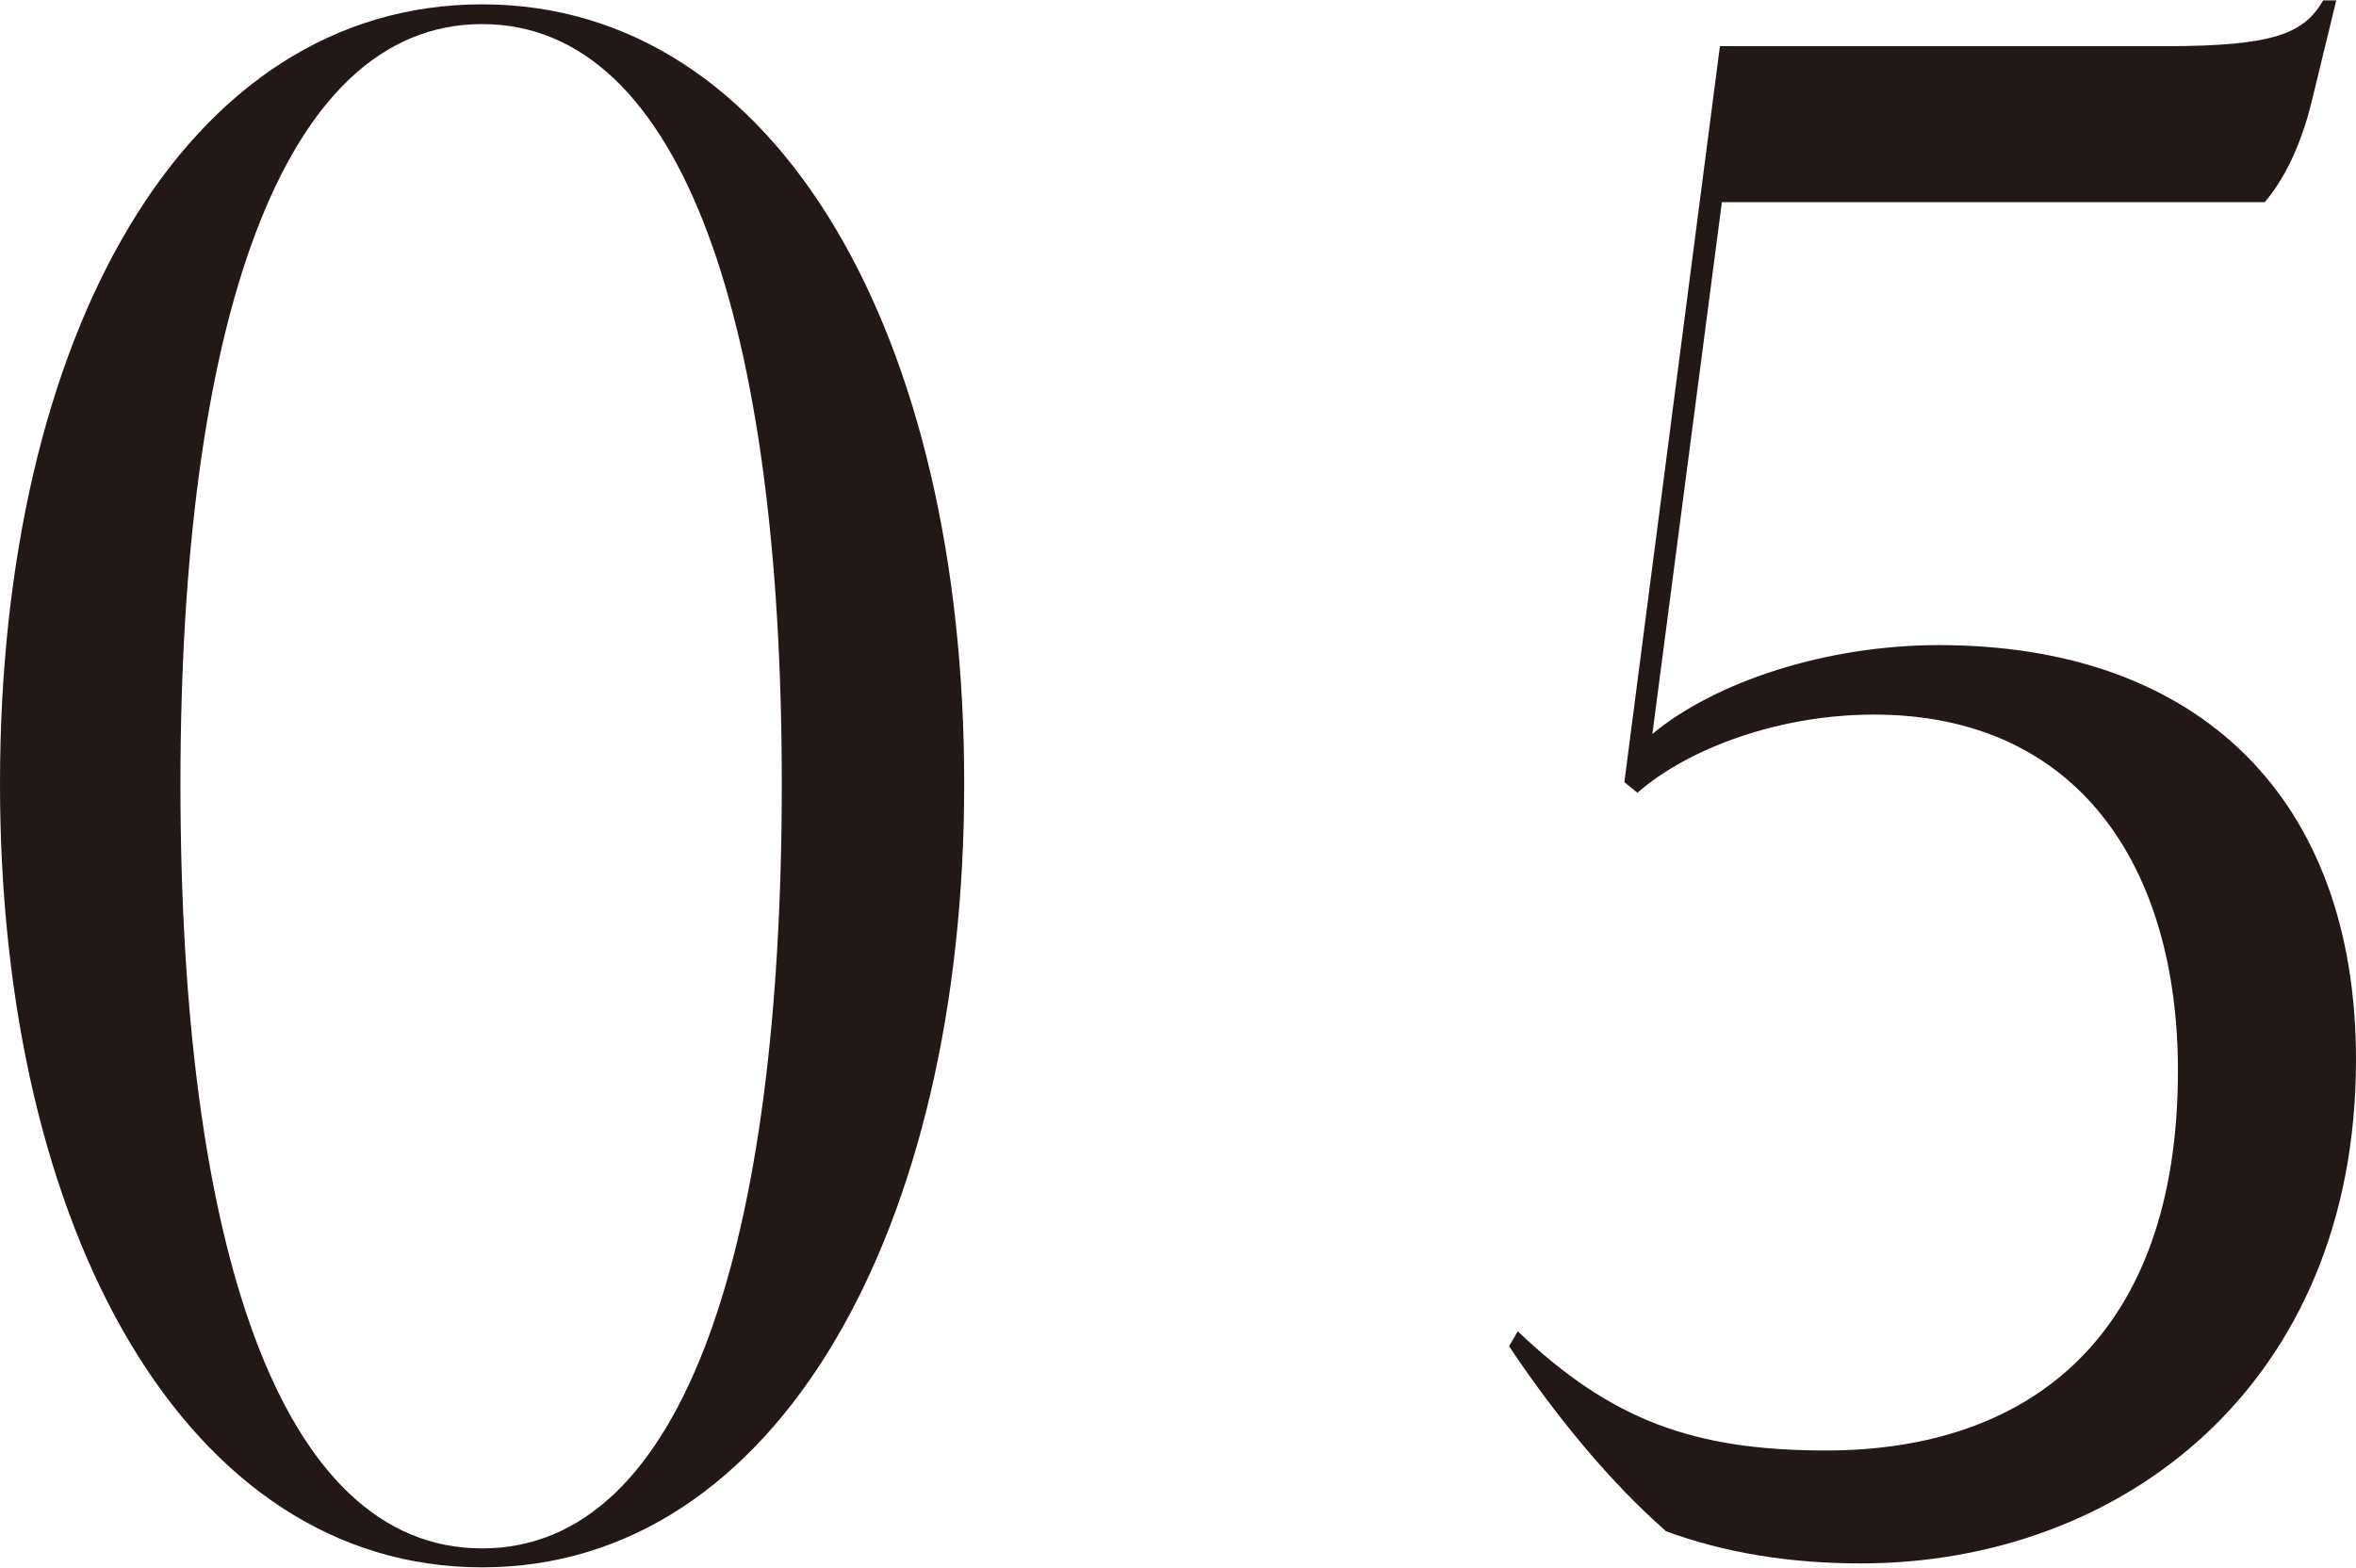
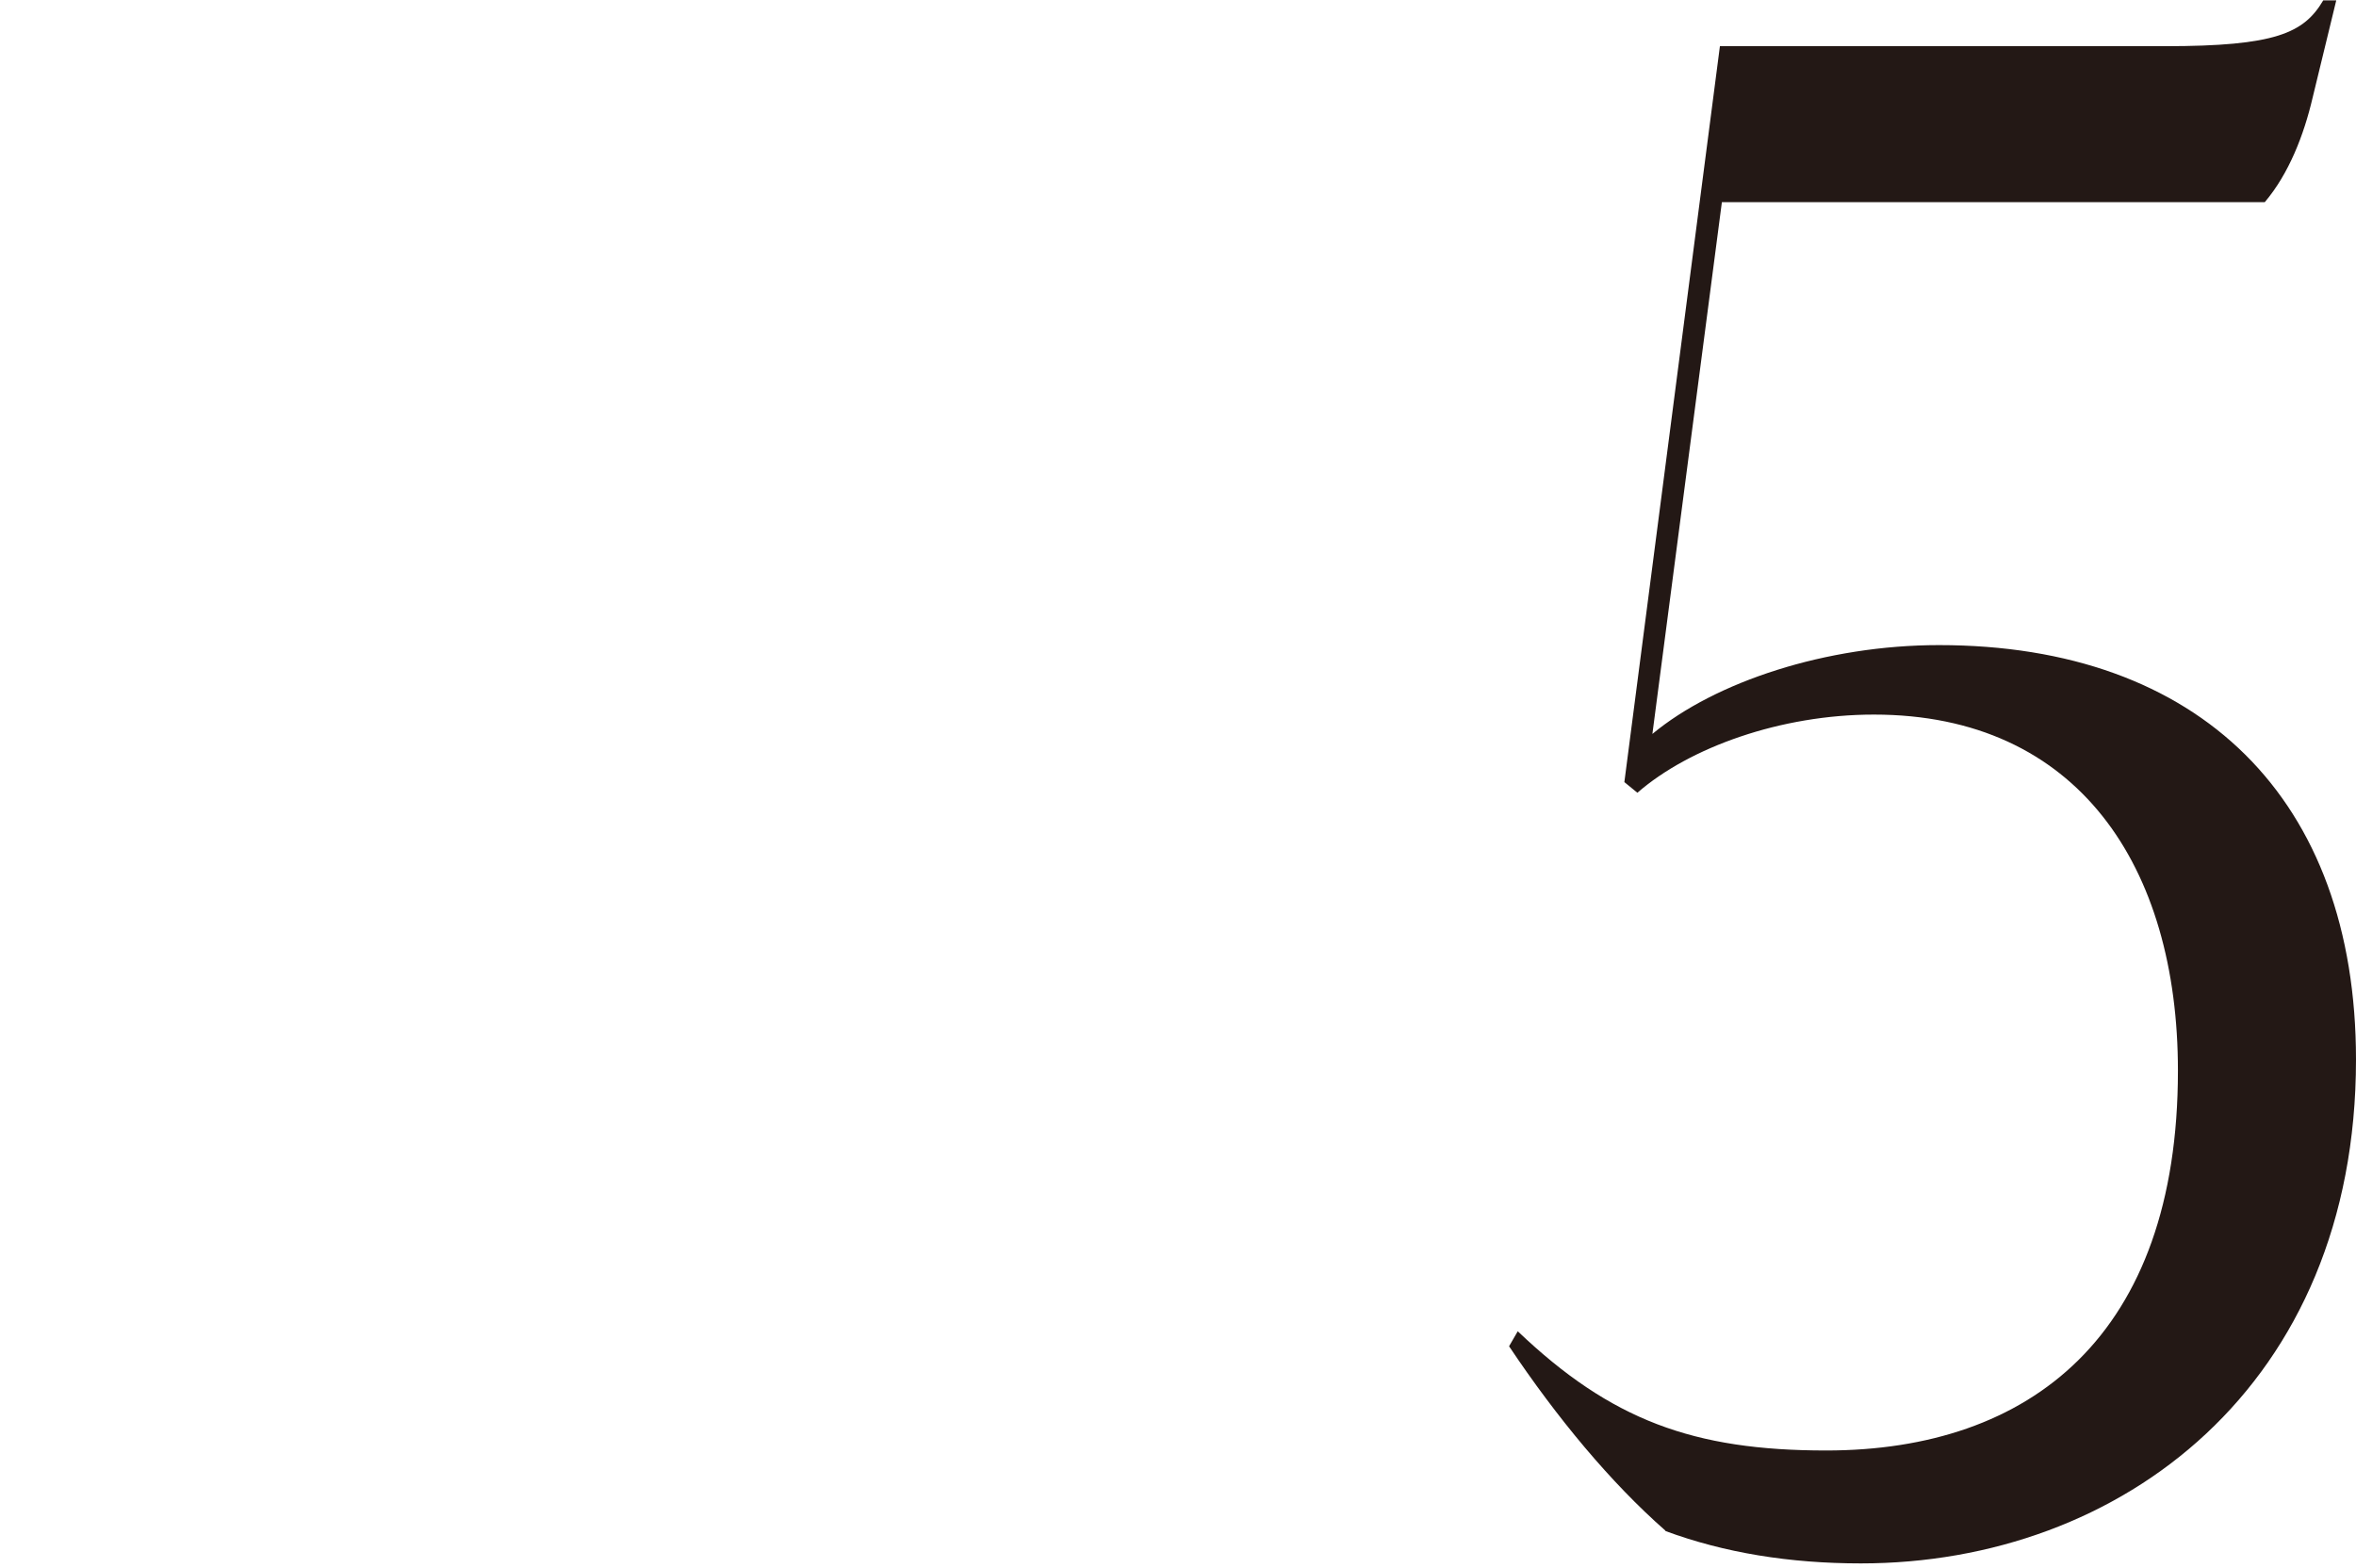
<svg xmlns="http://www.w3.org/2000/svg" id="_レイヤー_2" viewBox="0 0 59.67 39.71">
  <defs>
    <style>.cls-1{fill:#231815;stroke-width:0px;}</style>
  </defs>
  <g id="design">
-     <path class="cls-1" d="m0,19.85C0,8.52,4.67.11,12.21.11s12.21,8.47,12.21,19.74-4.73,19.85-12.21,19.85S0,31.18,0,19.85Zm19.8,0C19.8,8.3,17.32.61,12.21.61s-7.64,7.7-7.64,19.25,2.47,19.36,7.64,19.36,7.59-7.81,7.59-19.36Z" />
    <path class="cls-1" d="m42.18,38.77c-1.38-1.21-2.75-2.86-3.96-4.67l.22-.38c2.36,2.25,4.45,3.02,7.81,3.02,5.17,0,8.91-2.91,8.91-9.62,0-5.17-2.53-9.02-7.7-9.02-2.36,0-4.67.83-5.99,1.98l-.33-.27,2.42-18.64h11.27c2.8,0,3.52-.33,4.01-1.16h.33l-.6,2.47c-.22.94-.6,1.92-1.21,2.64h-13.75l-1.76,13.47c1.59-1.32,4.4-2.25,7.26-2.25,6.6,0,10.56,3.9,10.56,10.5,0,8.25-5.94,12.76-12.54,12.76-1.81,0-3.46-.27-4.95-.82Z" />
  </g>
</svg>